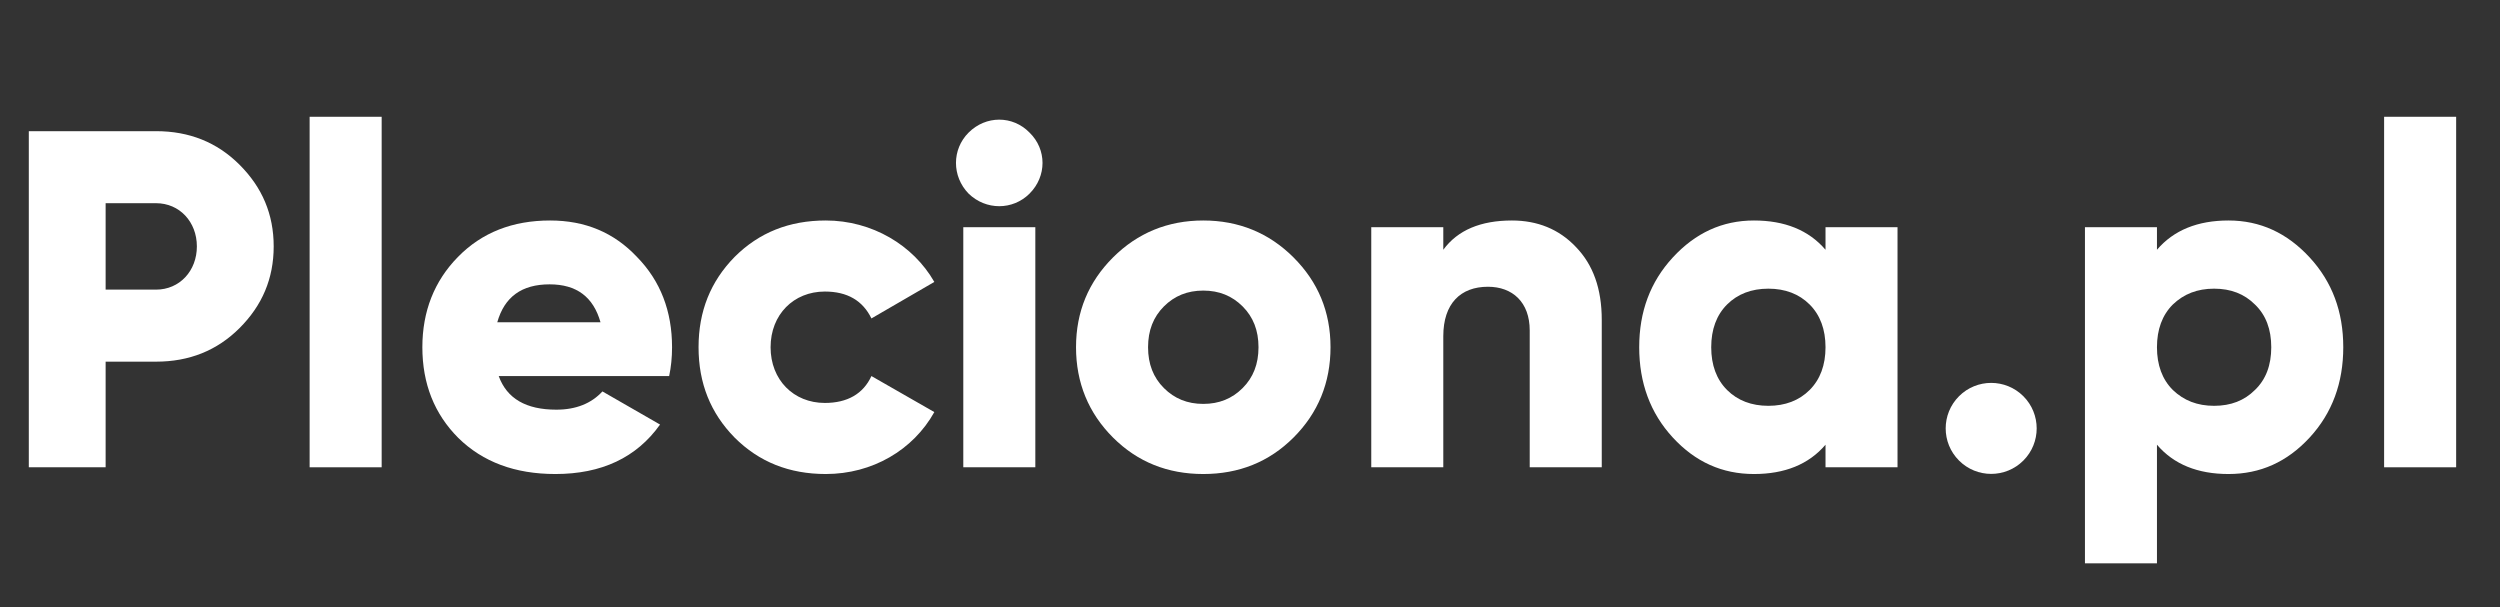
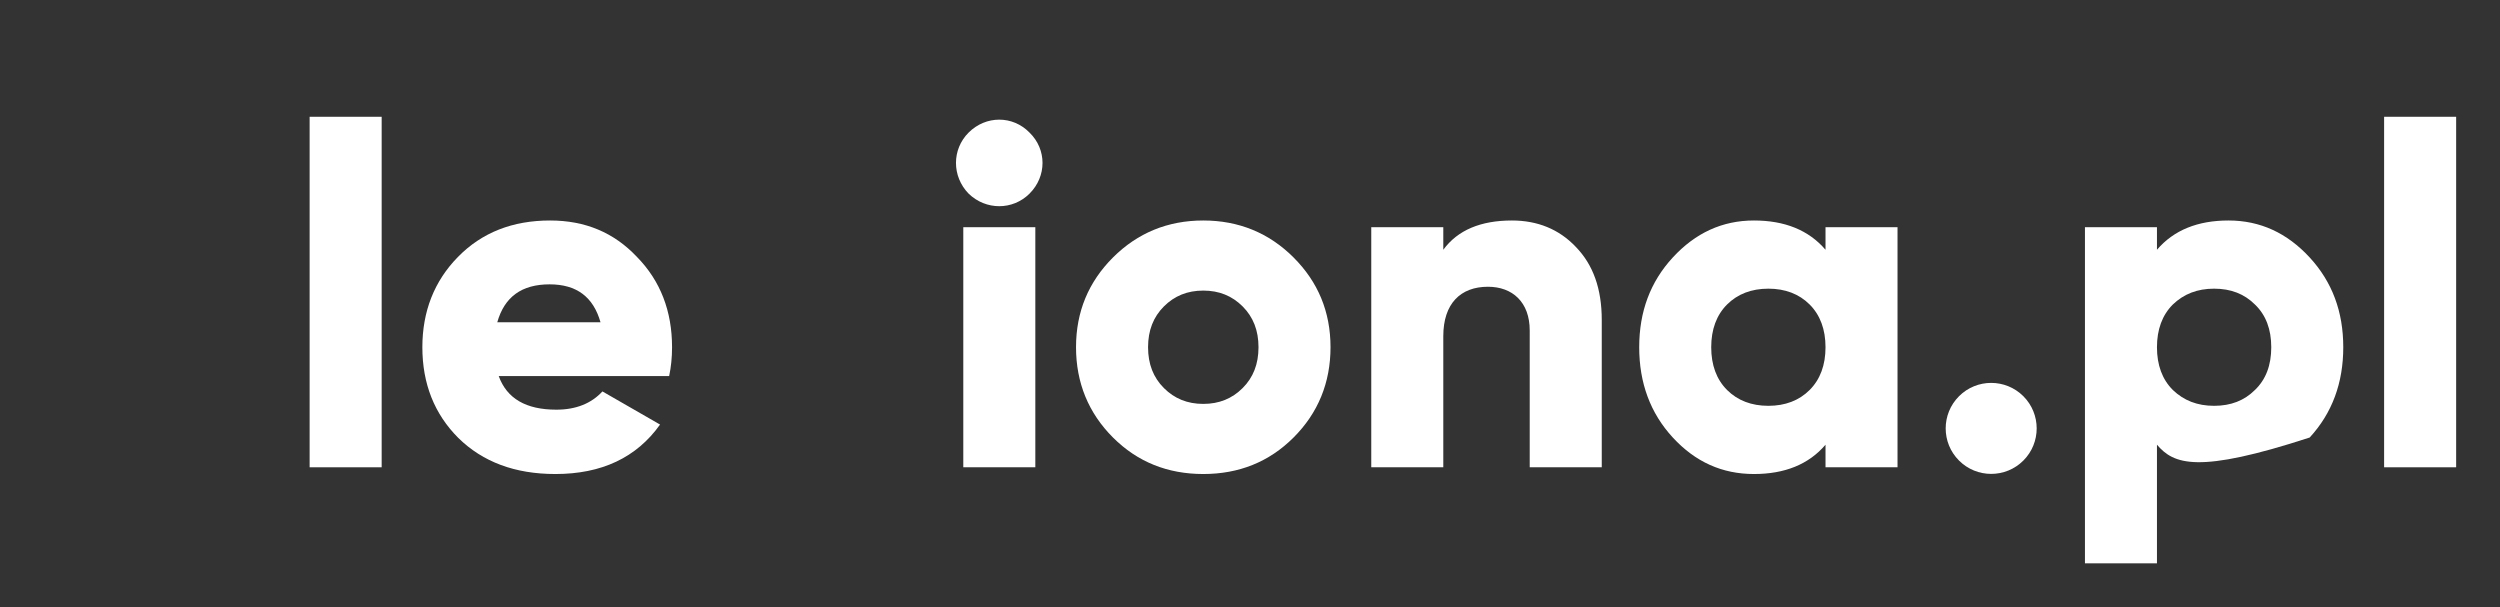
<svg xmlns="http://www.w3.org/2000/svg" width="107" height="26" viewBox="0 0 107 26" fill="none">
  <rect x="0" y="0" width="107" height="26" fill="#333333" stroke="none" />
  <path d="M105.123 20H102.04V4.998H105.123V20Z" fill="white" />
-   <path d="M95.381 9.437C96.737 9.437 97.888 9.971 98.854 11.019C99.82 12.067 100.292 13.341 100.292 14.862C100.292 16.383 99.82 17.678 98.854 18.726C97.888 19.774 96.737 20.288 95.381 20.288C94.065 20.288 93.038 19.877 92.318 19.034V24.11H89.236V9.724H92.318V10.69C93.038 9.848 94.065 9.437 95.381 9.437ZM92.997 16.691C93.469 17.143 94.045 17.369 94.764 17.369C95.483 17.369 96.059 17.143 96.511 16.691C96.984 16.239 97.21 15.623 97.21 14.862C97.21 14.102 96.984 13.485 96.511 13.033C96.059 12.581 95.483 12.355 94.764 12.355C94.045 12.355 93.469 12.581 92.997 13.033C92.544 13.485 92.318 14.102 92.318 14.862C92.318 15.623 92.544 16.239 92.997 16.691Z" fill="white" />
+   <path d="M95.381 9.437C96.737 9.437 97.888 9.971 98.854 11.019C99.82 12.067 100.292 13.341 100.292 14.862C100.292 16.383 99.82 17.678 98.854 18.726C94.065 20.288 93.038 19.877 92.318 19.034V24.11H89.236V9.724H92.318V10.69C93.038 9.848 94.065 9.437 95.381 9.437ZM92.997 16.691C93.469 17.143 94.045 17.369 94.764 17.369C95.483 17.369 96.059 17.143 96.511 16.691C96.984 16.239 97.21 15.623 97.21 14.862C97.21 14.102 96.984 13.485 96.511 13.033C96.059 12.581 95.483 12.355 94.764 12.355C94.045 12.355 93.469 12.581 92.997 13.033C92.544 13.485 92.318 14.102 92.318 14.862C92.318 15.623 92.544 16.239 92.997 16.691Z" fill="white" />
  <path d="M86.6 19.712C85.839 20.473 84.606 20.473 83.846 19.712C83.085 18.952 83.085 17.719 83.846 16.958C84.606 16.198 85.839 16.198 86.6 16.958C87.36 17.719 87.36 18.952 86.6 19.712Z" fill="white" />
  <path d="M78.132 10.69V9.724H81.214V20H78.132V19.034C77.412 19.877 76.385 20.288 75.069 20.288C73.713 20.288 72.562 19.774 71.596 18.726C70.63 17.678 70.158 16.383 70.158 14.862C70.158 13.341 70.63 12.067 71.596 11.019C72.562 9.971 73.713 9.437 75.069 9.437C76.385 9.437 77.412 9.848 78.132 10.69ZM73.918 16.691C74.371 17.143 74.967 17.369 75.686 17.369C76.405 17.369 77.001 17.143 77.453 16.691C77.905 16.239 78.132 15.623 78.132 14.862C78.132 14.102 77.905 13.485 77.453 13.033C77.001 12.581 76.405 12.355 75.686 12.355C74.967 12.355 74.371 12.581 73.918 13.033C73.466 13.485 73.24 14.102 73.24 14.862C73.24 15.623 73.466 16.239 73.918 16.691Z" fill="white" />
  <path d="M64.711 9.437C65.801 9.437 66.725 9.807 67.445 10.567C68.184 11.327 68.555 12.355 68.555 13.691V20H65.472V14.143C65.472 12.93 64.732 12.273 63.684 12.273C62.512 12.273 61.773 12.992 61.773 14.39V20H58.69V9.724H61.773V10.69C62.389 9.848 63.376 9.437 64.711 9.437Z" fill="white" />
  <path d="M55.364 18.726C54.316 19.774 53.021 20.288 51.5 20.288C49.979 20.288 48.685 19.774 47.636 18.726C46.588 17.678 46.054 16.383 46.054 14.862C46.054 13.341 46.588 12.067 47.636 11.019C48.685 9.971 49.979 9.437 51.5 9.437C53.021 9.437 54.316 9.971 55.364 11.019C56.412 12.067 56.946 13.341 56.946 14.862C56.946 16.383 56.412 17.678 55.364 18.726ZM49.815 16.609C50.267 17.061 50.822 17.287 51.5 17.287C52.178 17.287 52.733 17.061 53.185 16.609C53.638 16.157 53.864 15.582 53.864 14.862C53.864 14.143 53.638 13.568 53.185 13.115C52.733 12.663 52.178 12.437 51.5 12.437C50.822 12.437 50.267 12.663 49.815 13.115C49.363 13.568 49.137 14.143 49.137 14.862C49.137 15.582 49.363 16.157 49.815 16.609Z" fill="white" />
  <path d="M44.065 8.286C43.346 9.005 42.195 9.005 41.455 8.286C40.736 7.546 40.736 6.395 41.455 5.676C42.195 4.936 43.346 4.936 44.065 5.676C44.805 6.395 44.805 7.546 44.065 8.286ZM44.312 20H41.229V9.724H44.312V20Z" fill="white" />
-   <path d="M35.344 20.288C33.782 20.288 32.487 19.774 31.439 18.726C30.412 17.678 29.898 16.404 29.898 14.862C29.898 13.321 30.412 12.047 31.439 10.999C32.487 9.95 33.782 9.437 35.344 9.437C37.317 9.437 39.084 10.485 39.989 12.067L37.297 13.629C36.927 12.869 36.269 12.478 35.303 12.478C33.967 12.478 32.981 13.465 32.981 14.862C32.981 16.26 33.967 17.246 35.303 17.246C36.269 17.246 36.947 16.856 37.297 16.095L39.989 17.637C39.084 19.26 37.338 20.288 35.344 20.288Z" fill="white" />
  <path d="M28.64 16.095H21.345C21.694 17.061 22.516 17.534 23.811 17.534C24.654 17.534 25.311 17.267 25.784 16.753L28.25 18.171C27.243 19.589 25.743 20.288 23.77 20.288C22.044 20.288 20.666 19.774 19.618 18.746C18.591 17.719 18.077 16.424 18.077 14.862C18.077 13.321 18.591 12.026 19.598 10.999C20.625 9.95 21.941 9.437 23.544 9.437C25.044 9.437 26.277 9.95 27.264 10.999C28.27 12.026 28.764 13.321 28.764 14.862C28.764 15.294 28.723 15.705 28.64 16.095ZM21.283 13.794H25.702C25.393 12.704 24.674 12.17 23.523 12.17C22.331 12.17 21.591 12.704 21.283 13.794Z" fill="white" />
  <path d="M16.335 20H13.252V4.998H16.335V20Z" fill="white" />
-   <path d="M1.233 5.614H6.679C8.097 5.614 9.289 6.087 10.255 7.053C11.221 8.019 11.714 9.169 11.714 10.546C11.714 11.923 11.221 13.074 10.255 14.04C9.289 15.006 8.097 15.479 6.679 15.479H4.521V20H1.233V5.614ZM4.521 12.396H6.679C7.686 12.396 8.426 11.595 8.426 10.546C8.426 9.498 7.686 8.697 6.679 8.697H4.521V12.396Z" fill="white" />
</svg>